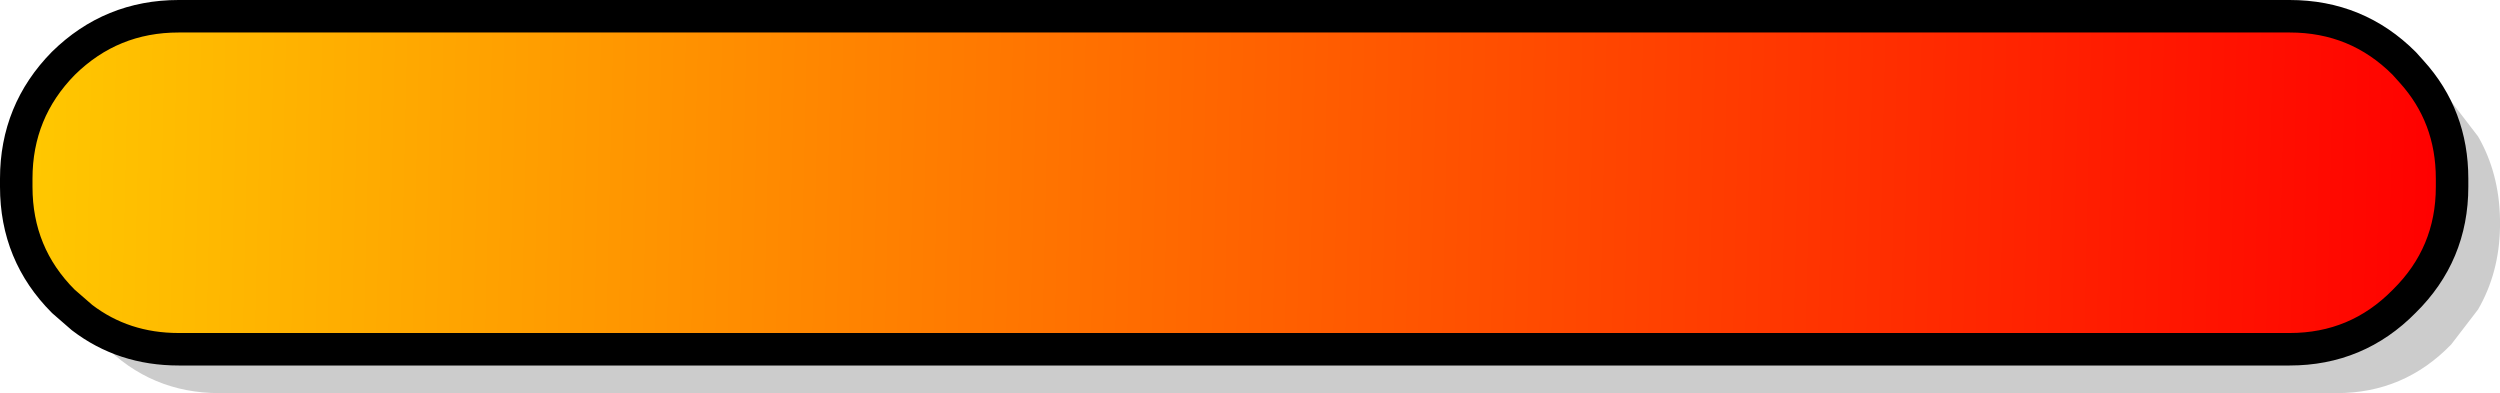
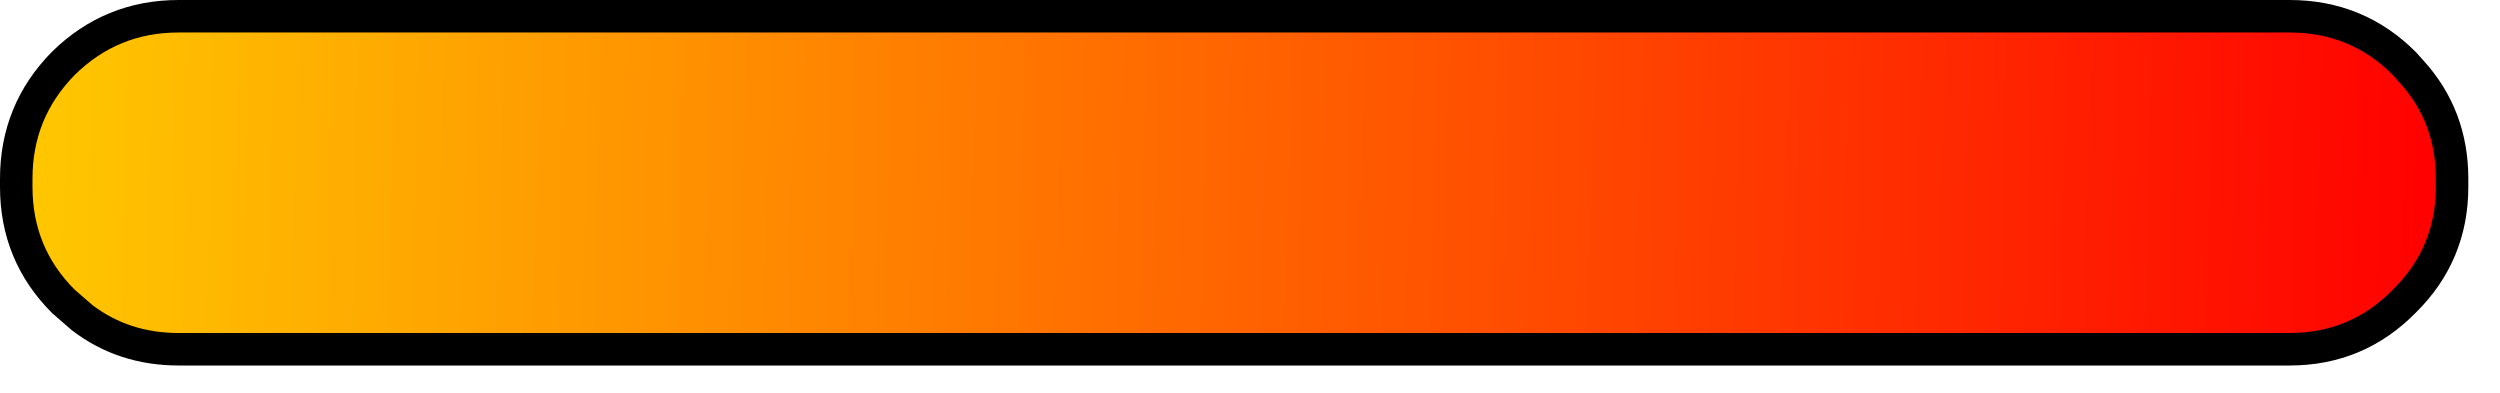
<svg xmlns="http://www.w3.org/2000/svg" height="24.2px" width="153.9px">
  <g transform="matrix(1.0, 0.0, 0.0, 1.0, 77.45, 11.25)">
-     <path d="M-72.4 8.3 Q-69.85 10.25 -66.45 10.25 L63.5 10.25 Q67.65 10.25 70.55 7.3 73.5 4.4 73.5 0.25 L73.5 -0.25 Q73.5 -4.1 71.0 -6.85 72.3 -6.2 73.45 -5.0 L75.1 -2.85 Q76.4 -0.6 76.45 2.25 L76.45 2.75 Q76.4 5.55 75.1 7.8 L73.45 9.95 Q70.55 12.95 66.4 12.95 L-63.95 12.95 Q-68.15 12.95 -71.1 9.95 L-72.4 8.3" fill="#cccccc" fill-rule="evenodd" stroke="none" />
    <path d="M-72.4 8.3 L-73.55 7.3 Q-76.45 4.4 -76.45 0.25 L-76.45 -0.25 Q-76.45 -4.4 -73.55 -7.35 -70.6 -10.25 -66.45 -10.25 L63.5 -10.25 Q67.65 -10.25 70.55 -7.35 L71.0 -6.85 Q73.5 -4.1 73.5 -0.25 L73.5 0.25 Q73.5 4.4 70.55 7.3 67.65 10.25 63.5 10.25 L-66.45 10.25 Q-69.85 10.25 -72.4 8.3" fill="url(#gradient0)" fill-rule="evenodd" stroke="none" />
    <path d="M71.0 -6.85 L70.55 -7.35 Q67.65 -10.25 63.5 -10.25 L-66.45 -10.25 Q-70.6 -10.25 -73.55 -7.35 -76.45 -4.4 -76.45 -0.25 L-76.45 0.25 Q-76.45 4.4 -73.55 7.3 L-72.4 8.3 Q-69.85 10.25 -66.45 10.25 L63.5 10.25 Q67.65 10.25 70.55 7.3 73.5 4.4 73.5 0.25 L73.5 -0.25 Q73.5 -4.1 71.0 -6.85 Z" fill="none" stroke="#000000" stroke-linecap="round" stroke-linejoin="round" stroke-width="2.0" />
  </g>
  <defs>
    <linearGradient gradientTransform="matrix(-0.091, -0.002, 3.0E-4, -0.013, -1.5, 0.0)" gradientUnits="userSpaceOnUse" id="gradient0" spreadMethod="pad" x1="-819.2" x2="819.2">
      <stop offset="0.0" stop-color="#ff0000" />
      <stop offset="1.0" stop-color="#ffc800" />
    </linearGradient>
  </defs>
</svg>